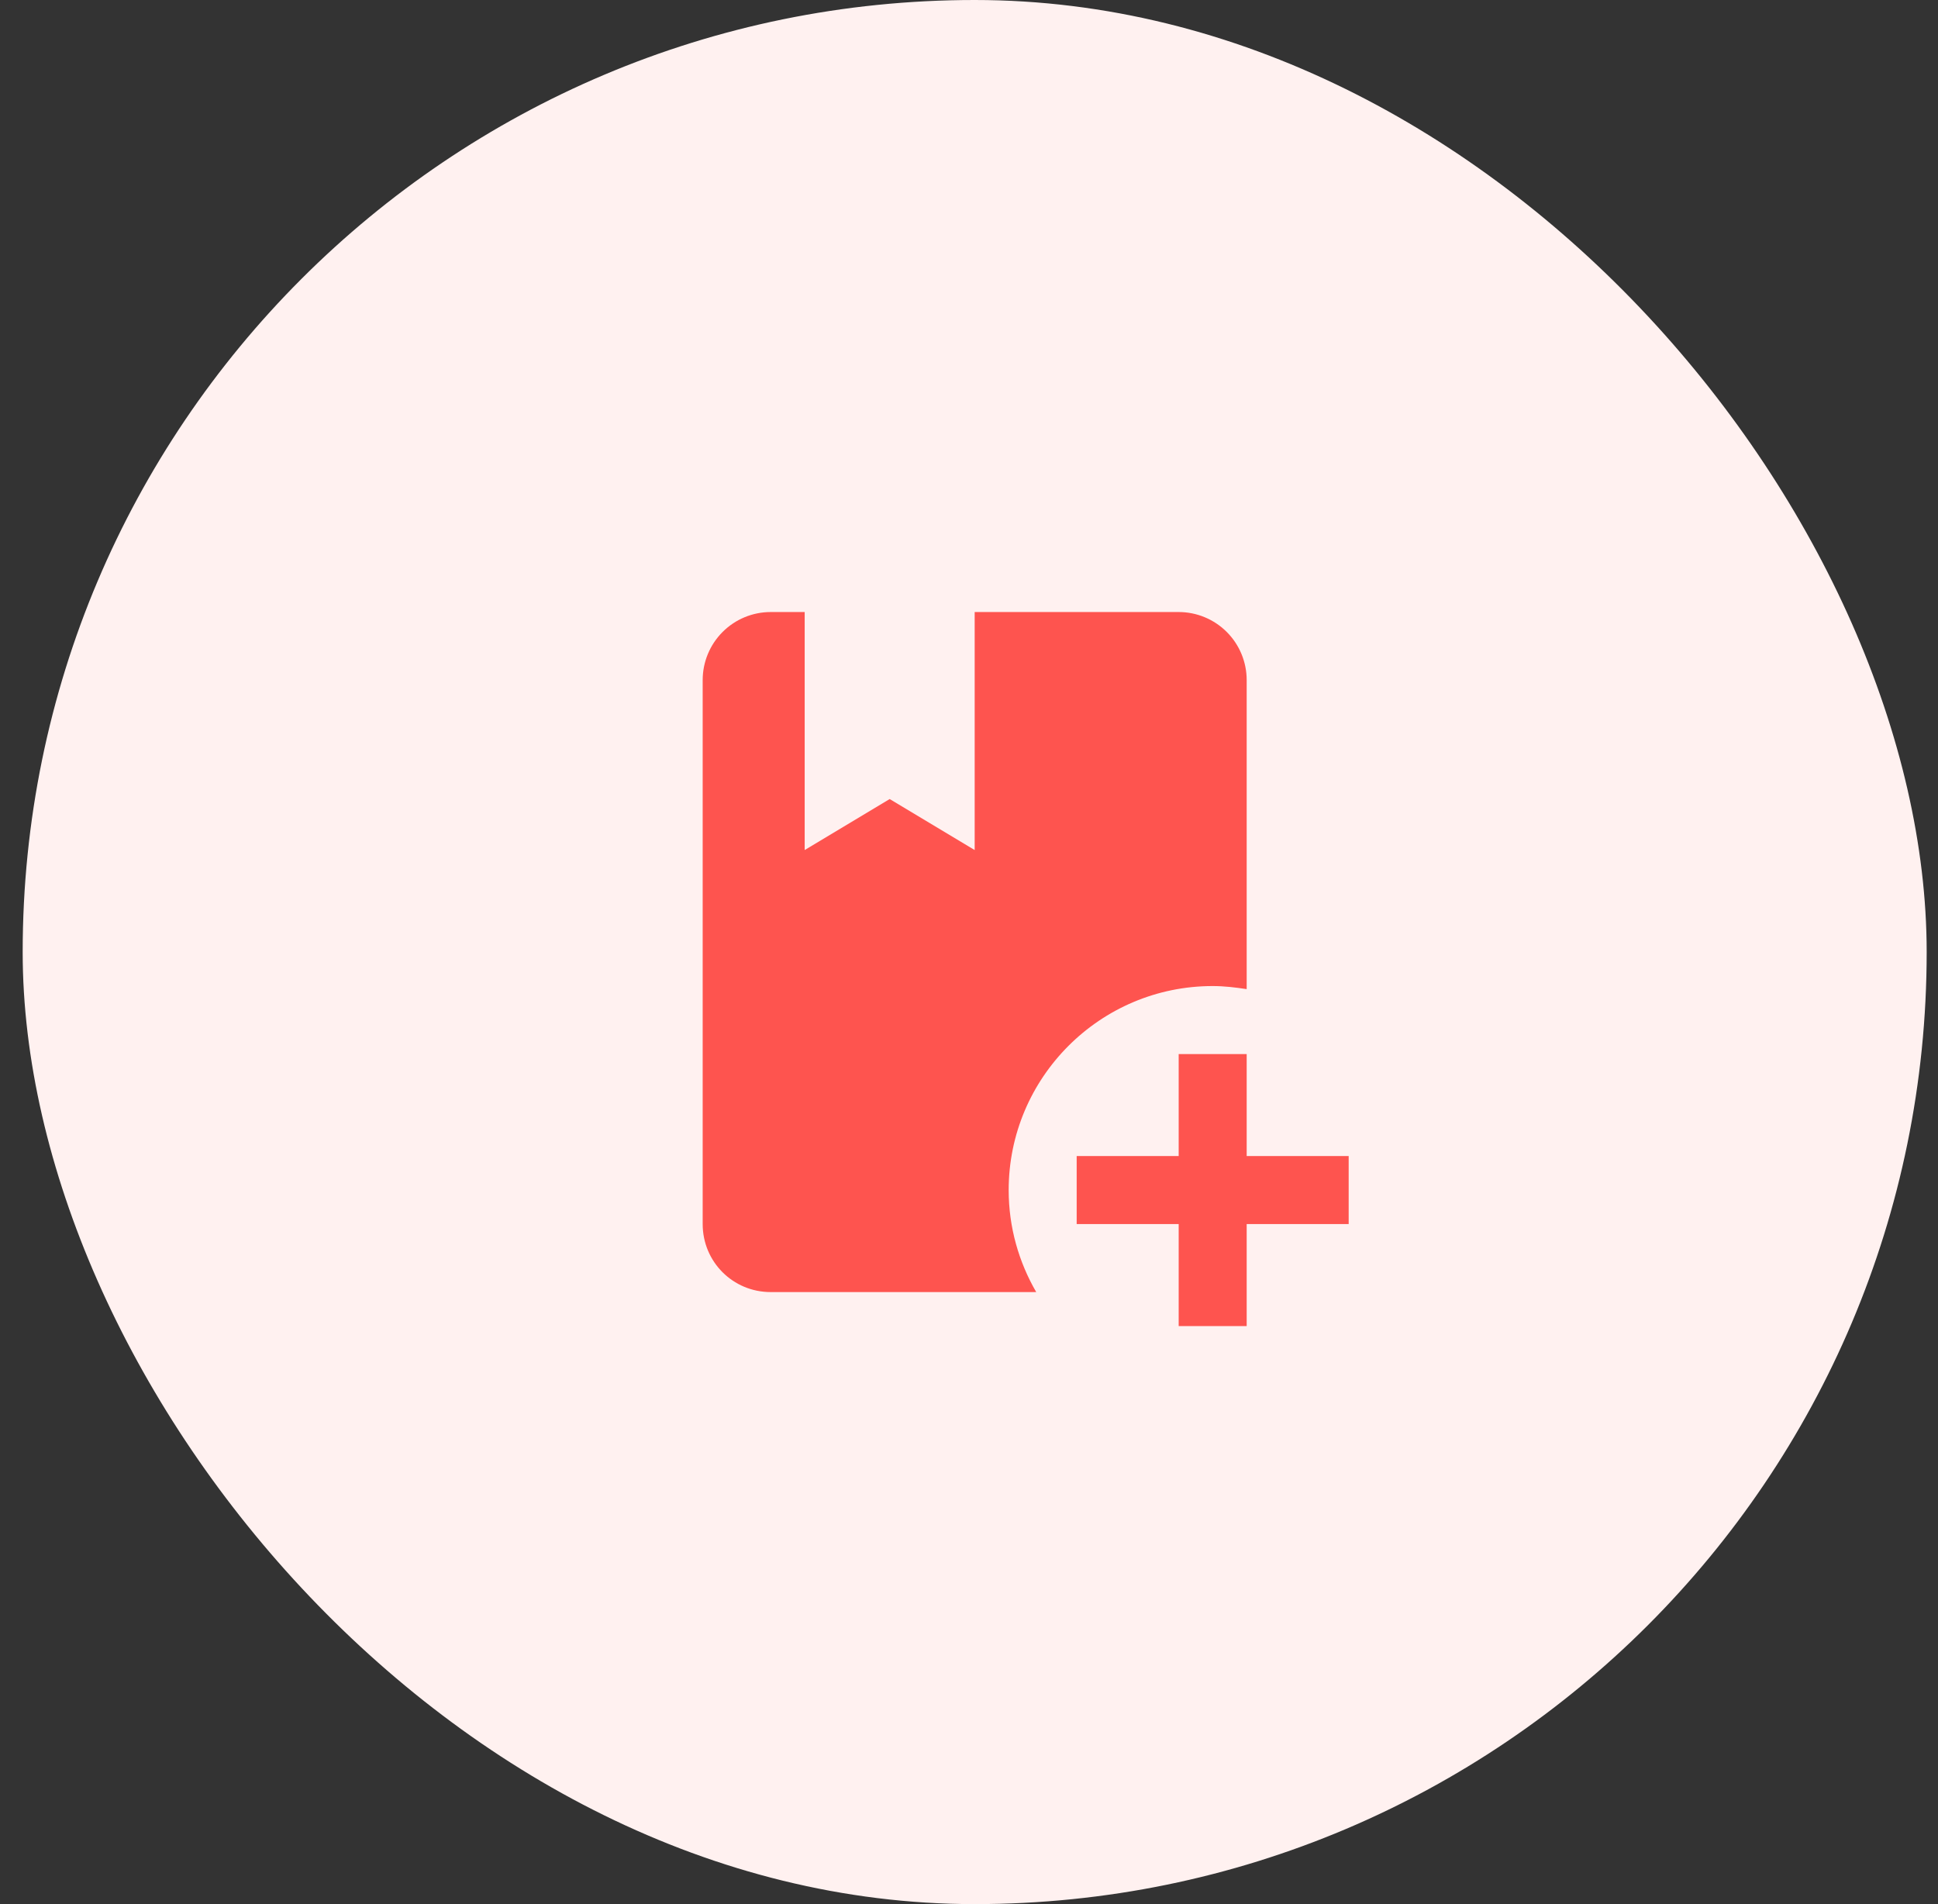
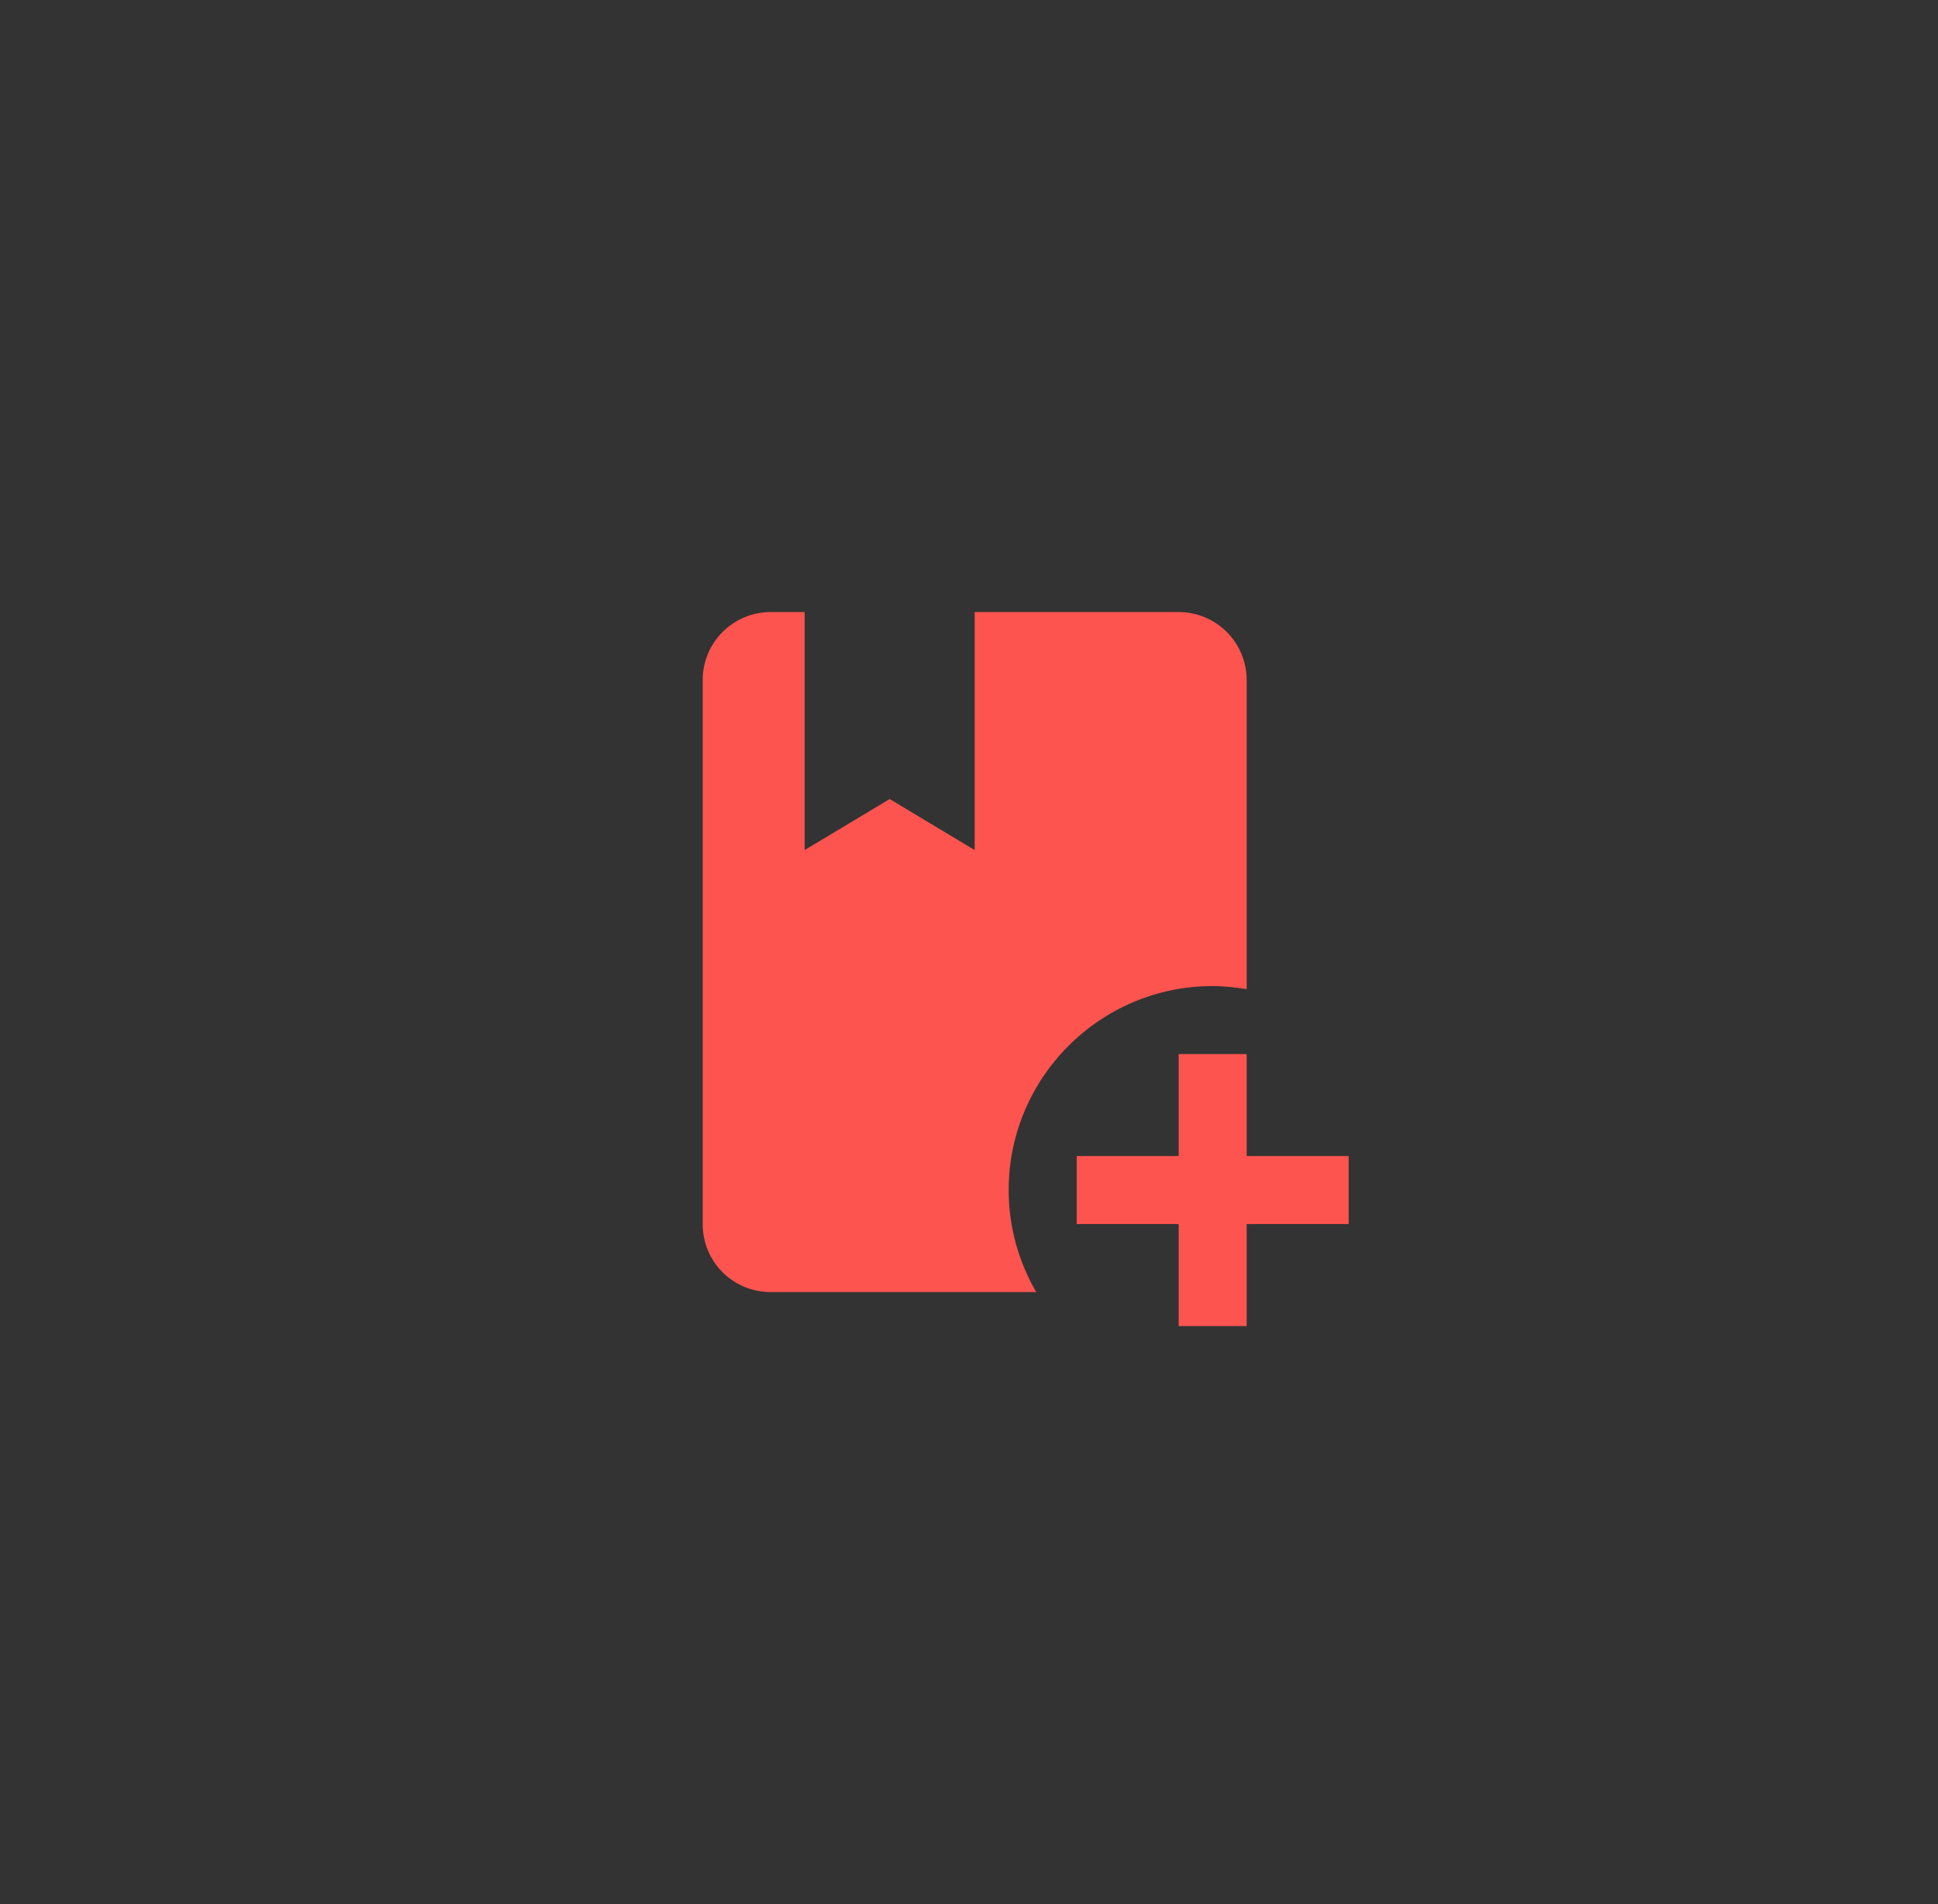
<svg xmlns="http://www.w3.org/2000/svg" width="57" height="56" viewBox="0 0 57 56" fill="none">
  <rect x="0" y="0" width="57" height="56" fill="#333333" stroke="none" />
-   <rect x="0.667" width="56" height="56" rx="28" fill="#FFF1F0" />
  <path d="M29.667 35C29.667 36.1 29.967 37.12 30.477 38H22.667C21.557 38 20.667 37.11 20.667 36V20C20.667 19.47 20.878 18.961 21.253 18.586C21.628 18.211 22.136 18 22.667 18H23.667V25L26.167 23.5L28.667 25V18H34.667C35.197 18 35.706 18.211 36.081 18.586C36.456 18.961 36.667 19.47 36.667 20V29.09C36.337 29.04 36.007 29 35.667 29C32.357 29 29.667 31.69 29.667 35ZM36.667 34V31H34.667V34H31.667V36H34.667V39H36.667V36H39.667V34H36.667Z" fill="#FE544F" />
</svg>